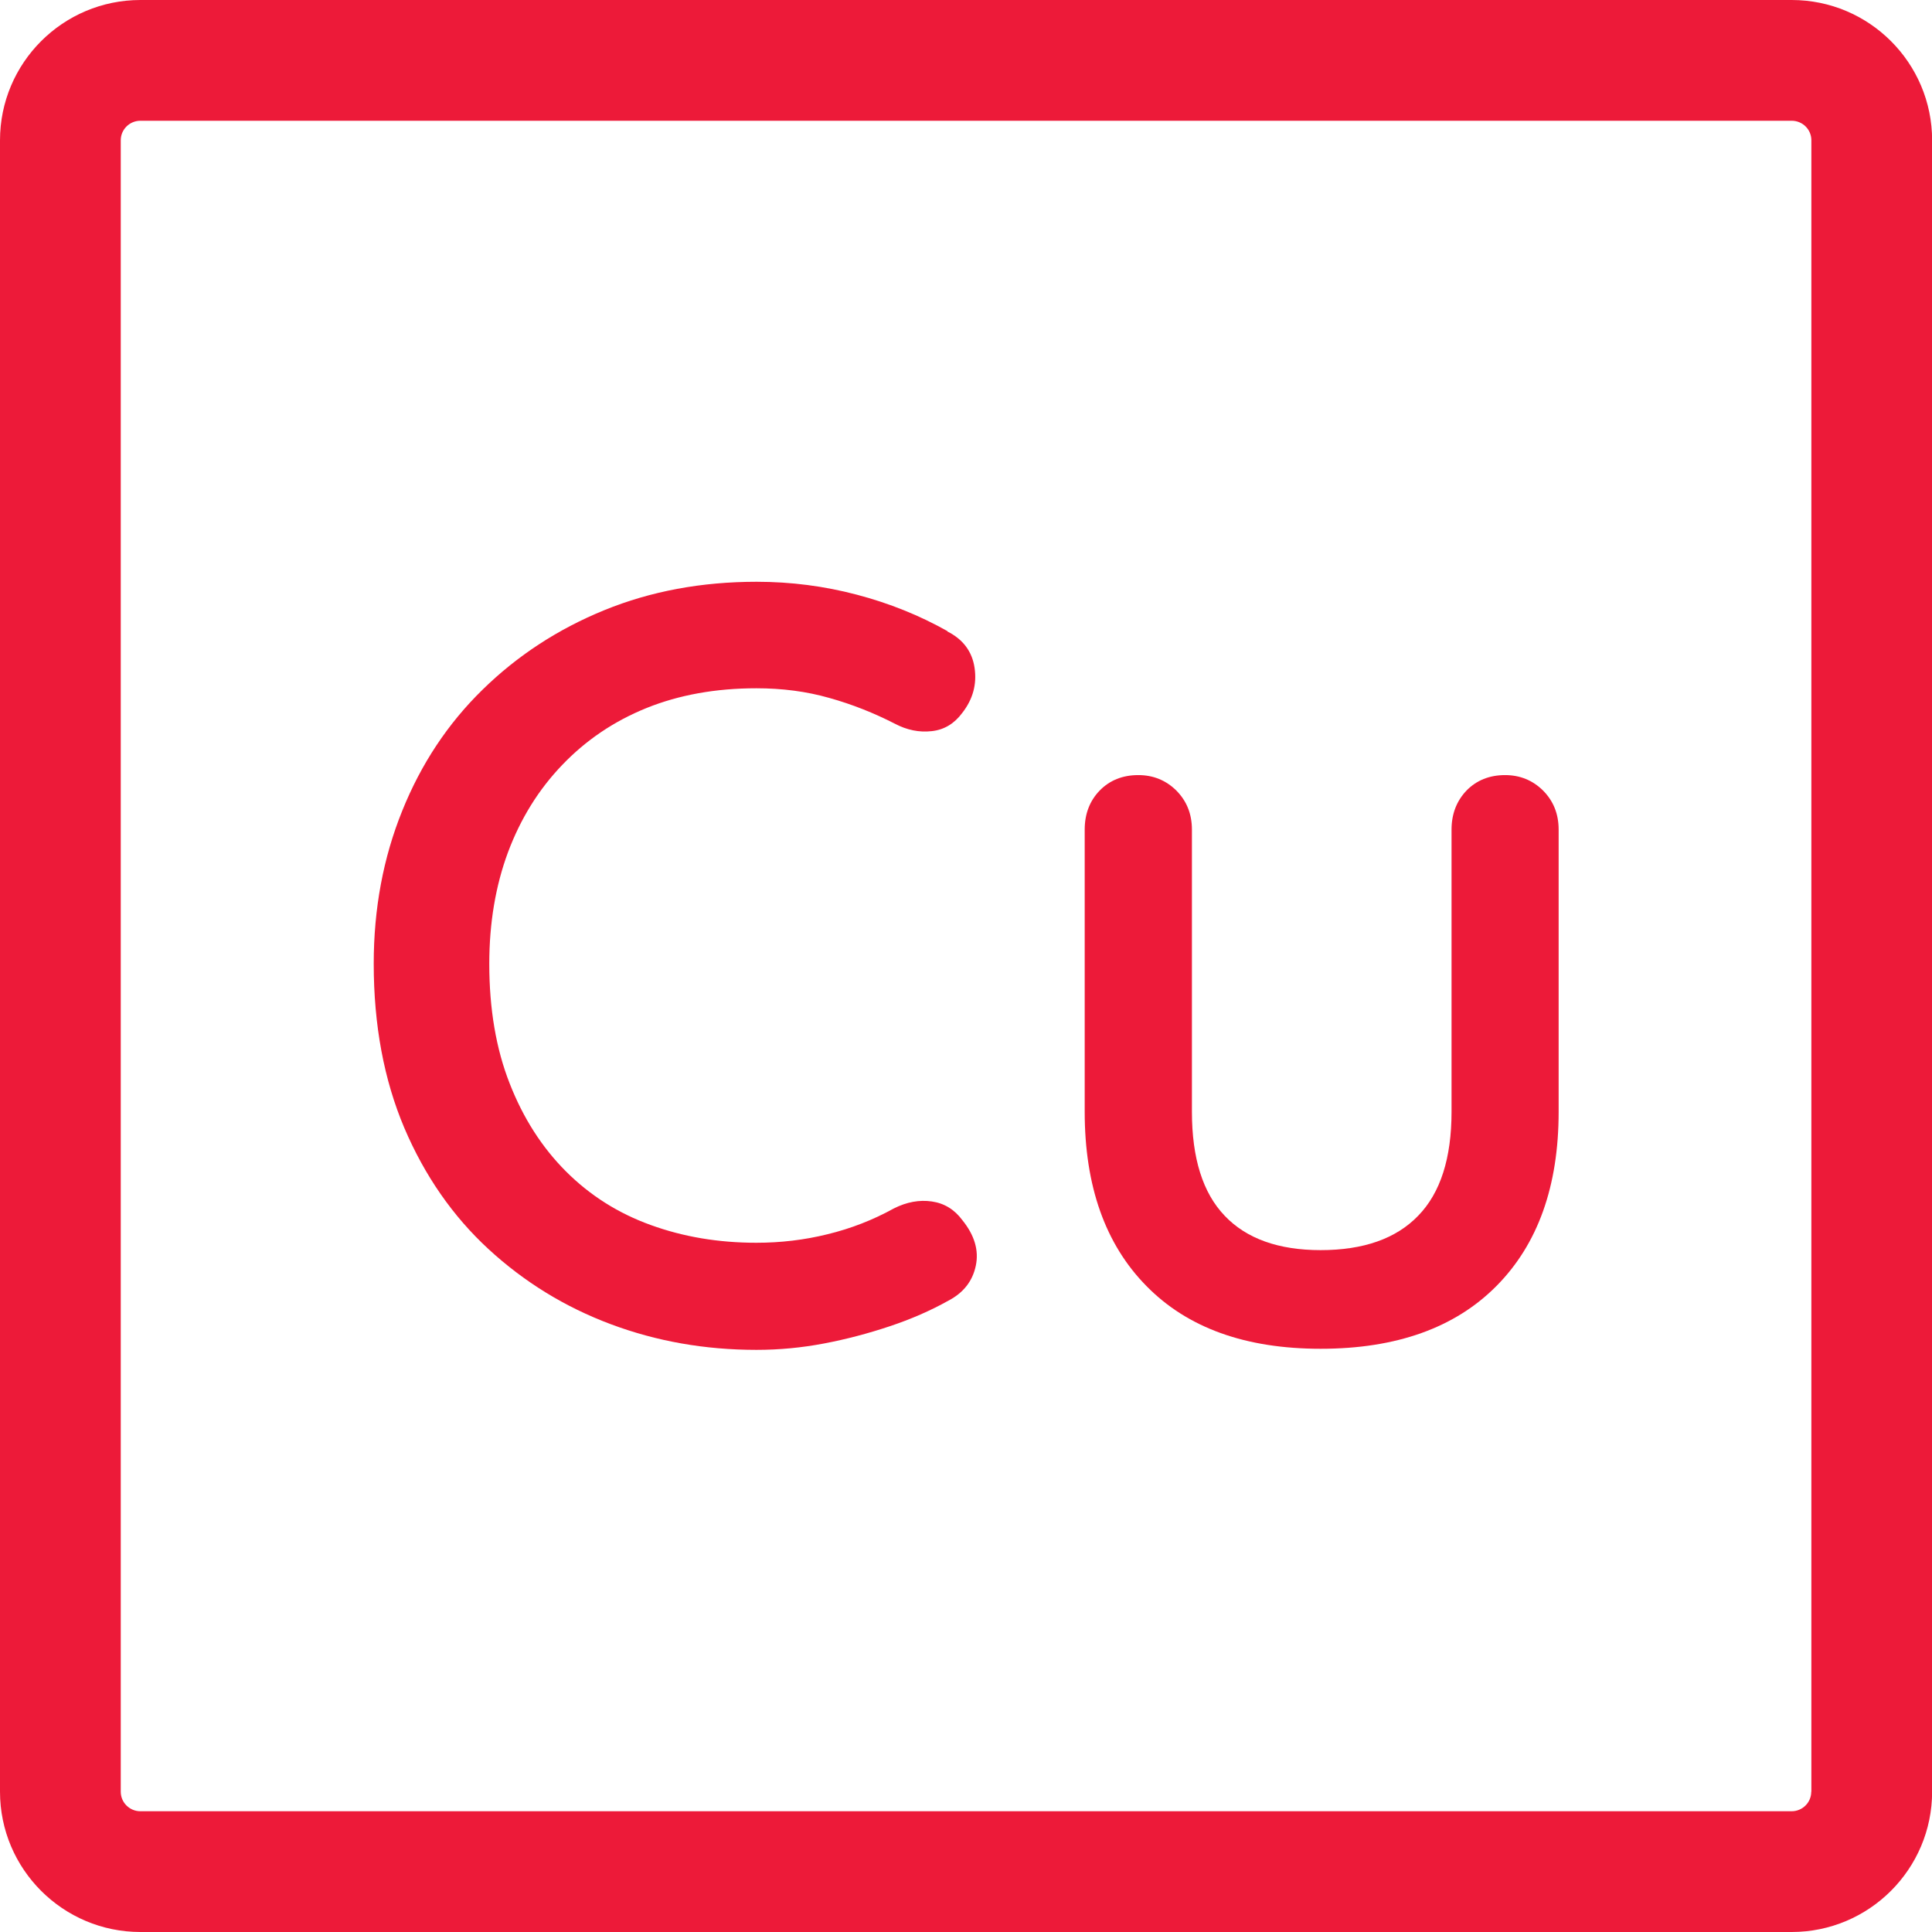
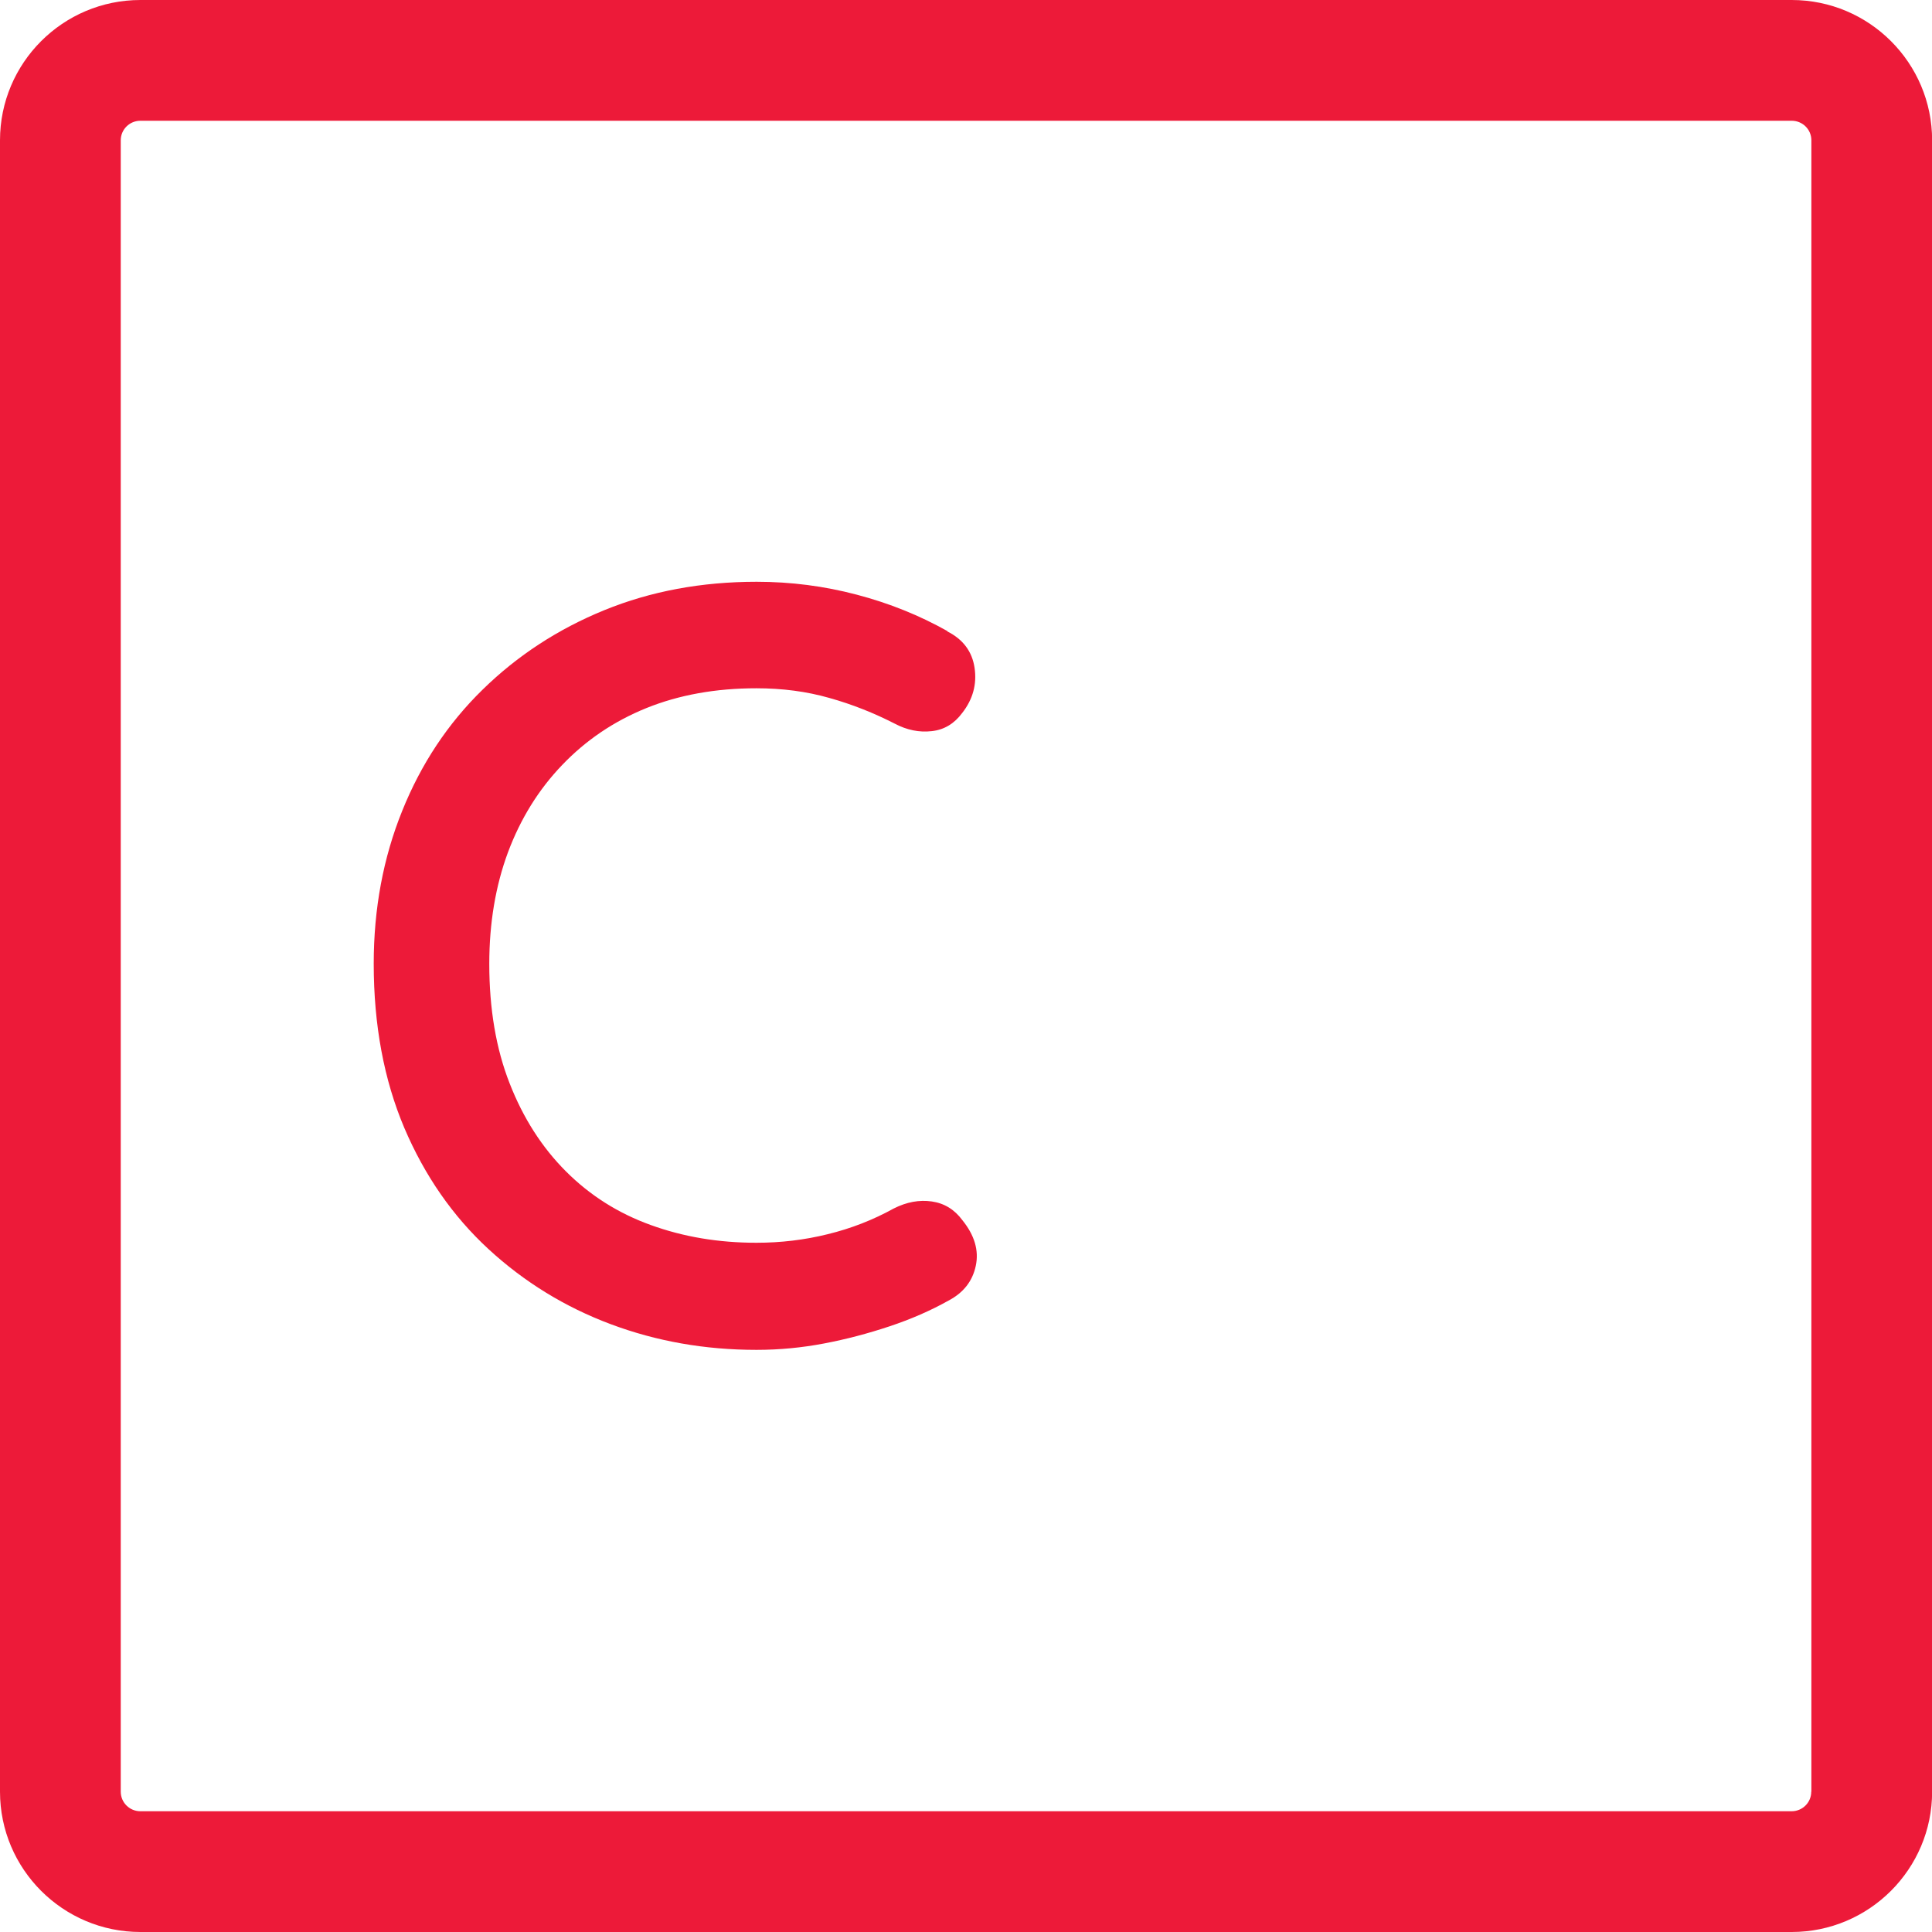
<svg xmlns="http://www.w3.org/2000/svg" id="ICONS_HERE_" viewBox="0 0 16 16">
  <path d="M7.845,5.229c.13.065.206.166.226.302s-.014.26-.102.373c-.065.088-.149.14-.253.151-.103.012-.206-.009-.306-.062-.172-.088-.352-.16-.542-.213-.189-.054-.39-.08-.604-.08-.337,0-.641.055-.911.164-.269.109-.501.266-.697.471-.196.204-.345.445-.449.723-.103.278-.155.586-.155.924,0,.373.056.704.169.991.112.287.268.53.466.728.199.199.433.347.702.444.27.098.561.147.875.147.201,0,.398-.023.591-.071.193-.047.375-.118.547-.213.107-.054.212-.073.315-.058.104.015.188.067.253.155.101.125.138.251.111.378-.027.127-.102.223-.226.288-.148.083-.311.154-.488.213s-.358.107-.542.142-.37.053-.56.053c-.427,0-.829-.071-1.208-.213-.379-.142-.717-.35-1.012-.622s-.528-.607-.697-1.004c-.168-.397-.253-.85-.253-1.359,0-.456.079-.878.236-1.266.156-.388.378-.723.666-1.004.287-.281.623-.501,1.008-.658s.805-.235,1.261-.235c.285,0,.561.036.83.107.27.071.52.172.751.302Z" fill="#ed1a39" />
-   <path d="M12.464,6.419c.124,0,.229.043.315.128.086.087.129.194.129.324v2.336c0,.616-.172,1.097-.515,1.443s-.829.52-1.456.52c-.622,0-1.103-.173-1.443-.52-.341-.346-.511-.828-.511-1.443v-2.336c0-.13.041-.238.124-.324.083-.085.19-.128.32-.128.124,0,.229.043.315.128.086.087.129.194.129.324v2.336c0,.385.09.672.271.861.18.19.446.285.795.285.355,0,.625-.095.808-.285.184-.189.276-.476.276-.861v-2.336c0-.13.042-.238.124-.324.083-.085.19-.128.32-.128Z" fill="#ed1a39" />
  <path d="M14.837,0H1.163C.521,0,0,.521,0,1.162v13.676c0,.641.521,1.162,1.163,1.162h13.675c.641,0,1.163-.521,1.163-1.162V1.162c0-.641-.521-1.162-1.163-1.162ZM15,14.838c0,.09-.073.162-.163.162H1.163c-.09,0-.163-.072-.163-.162V1.162c0-.09.073-.162.163-.162h13.675c.09,0,.163.072.163.162v13.676Z" fill="#ed1a39" />
</svg>